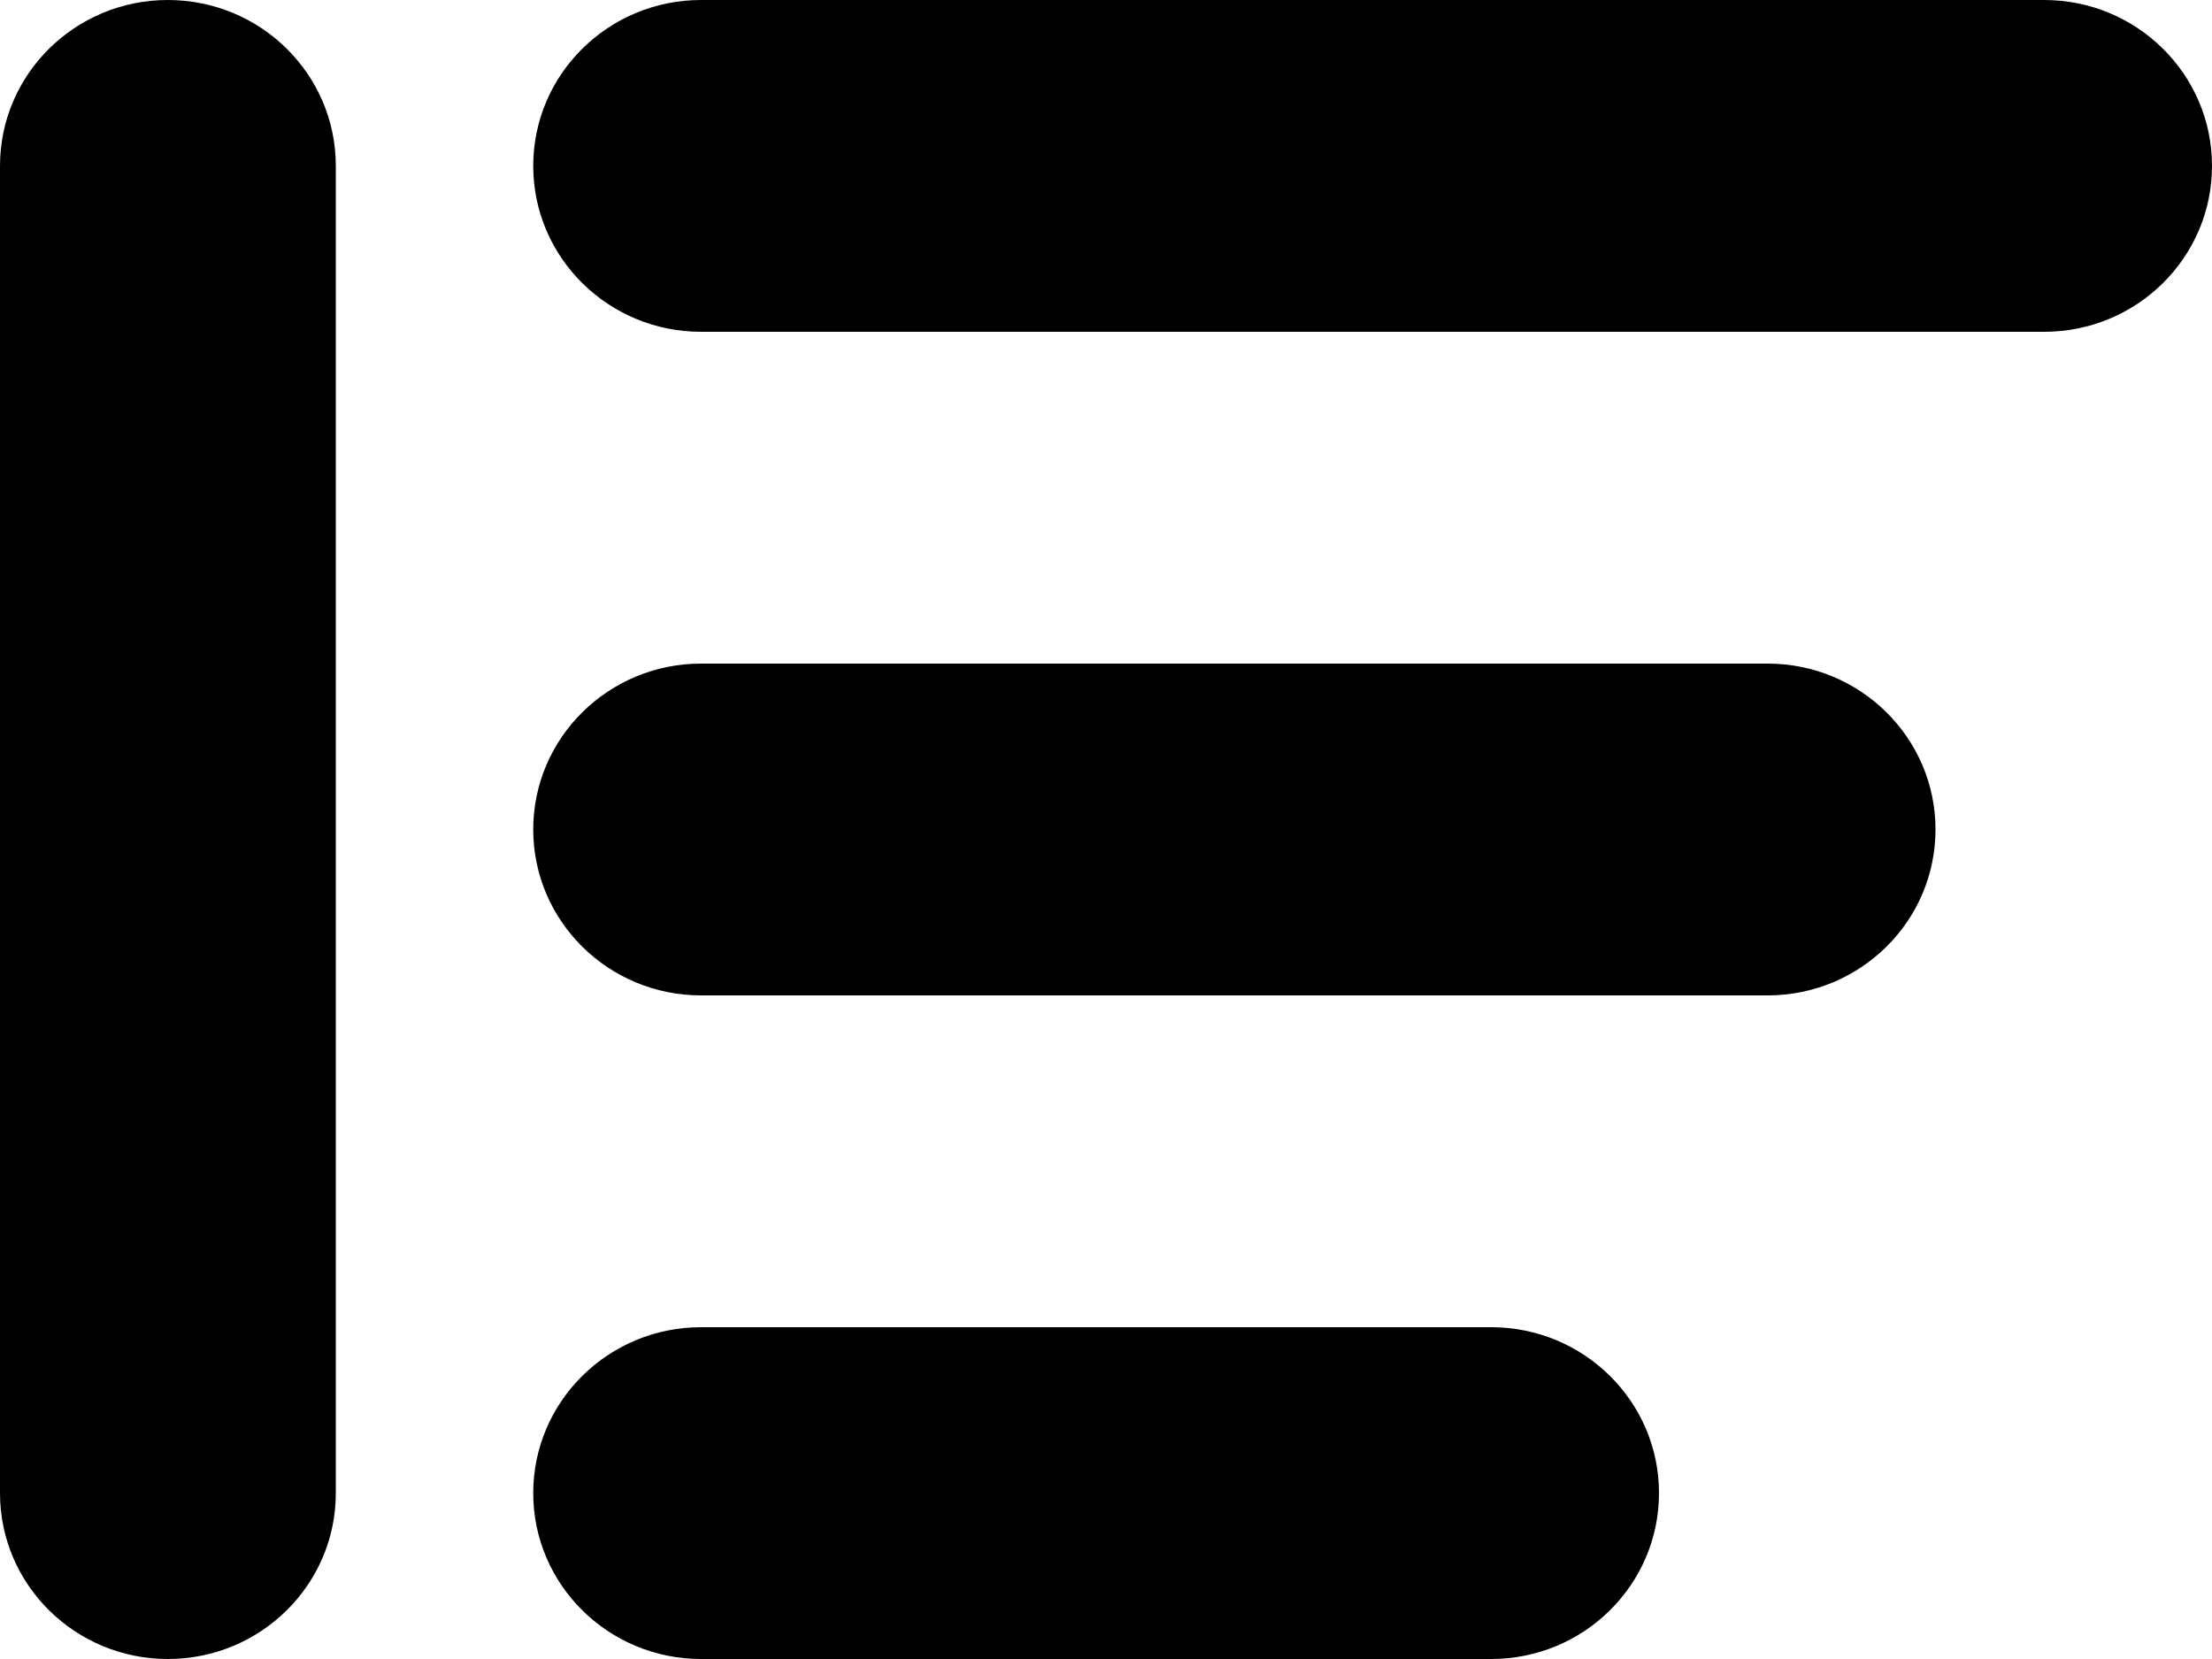
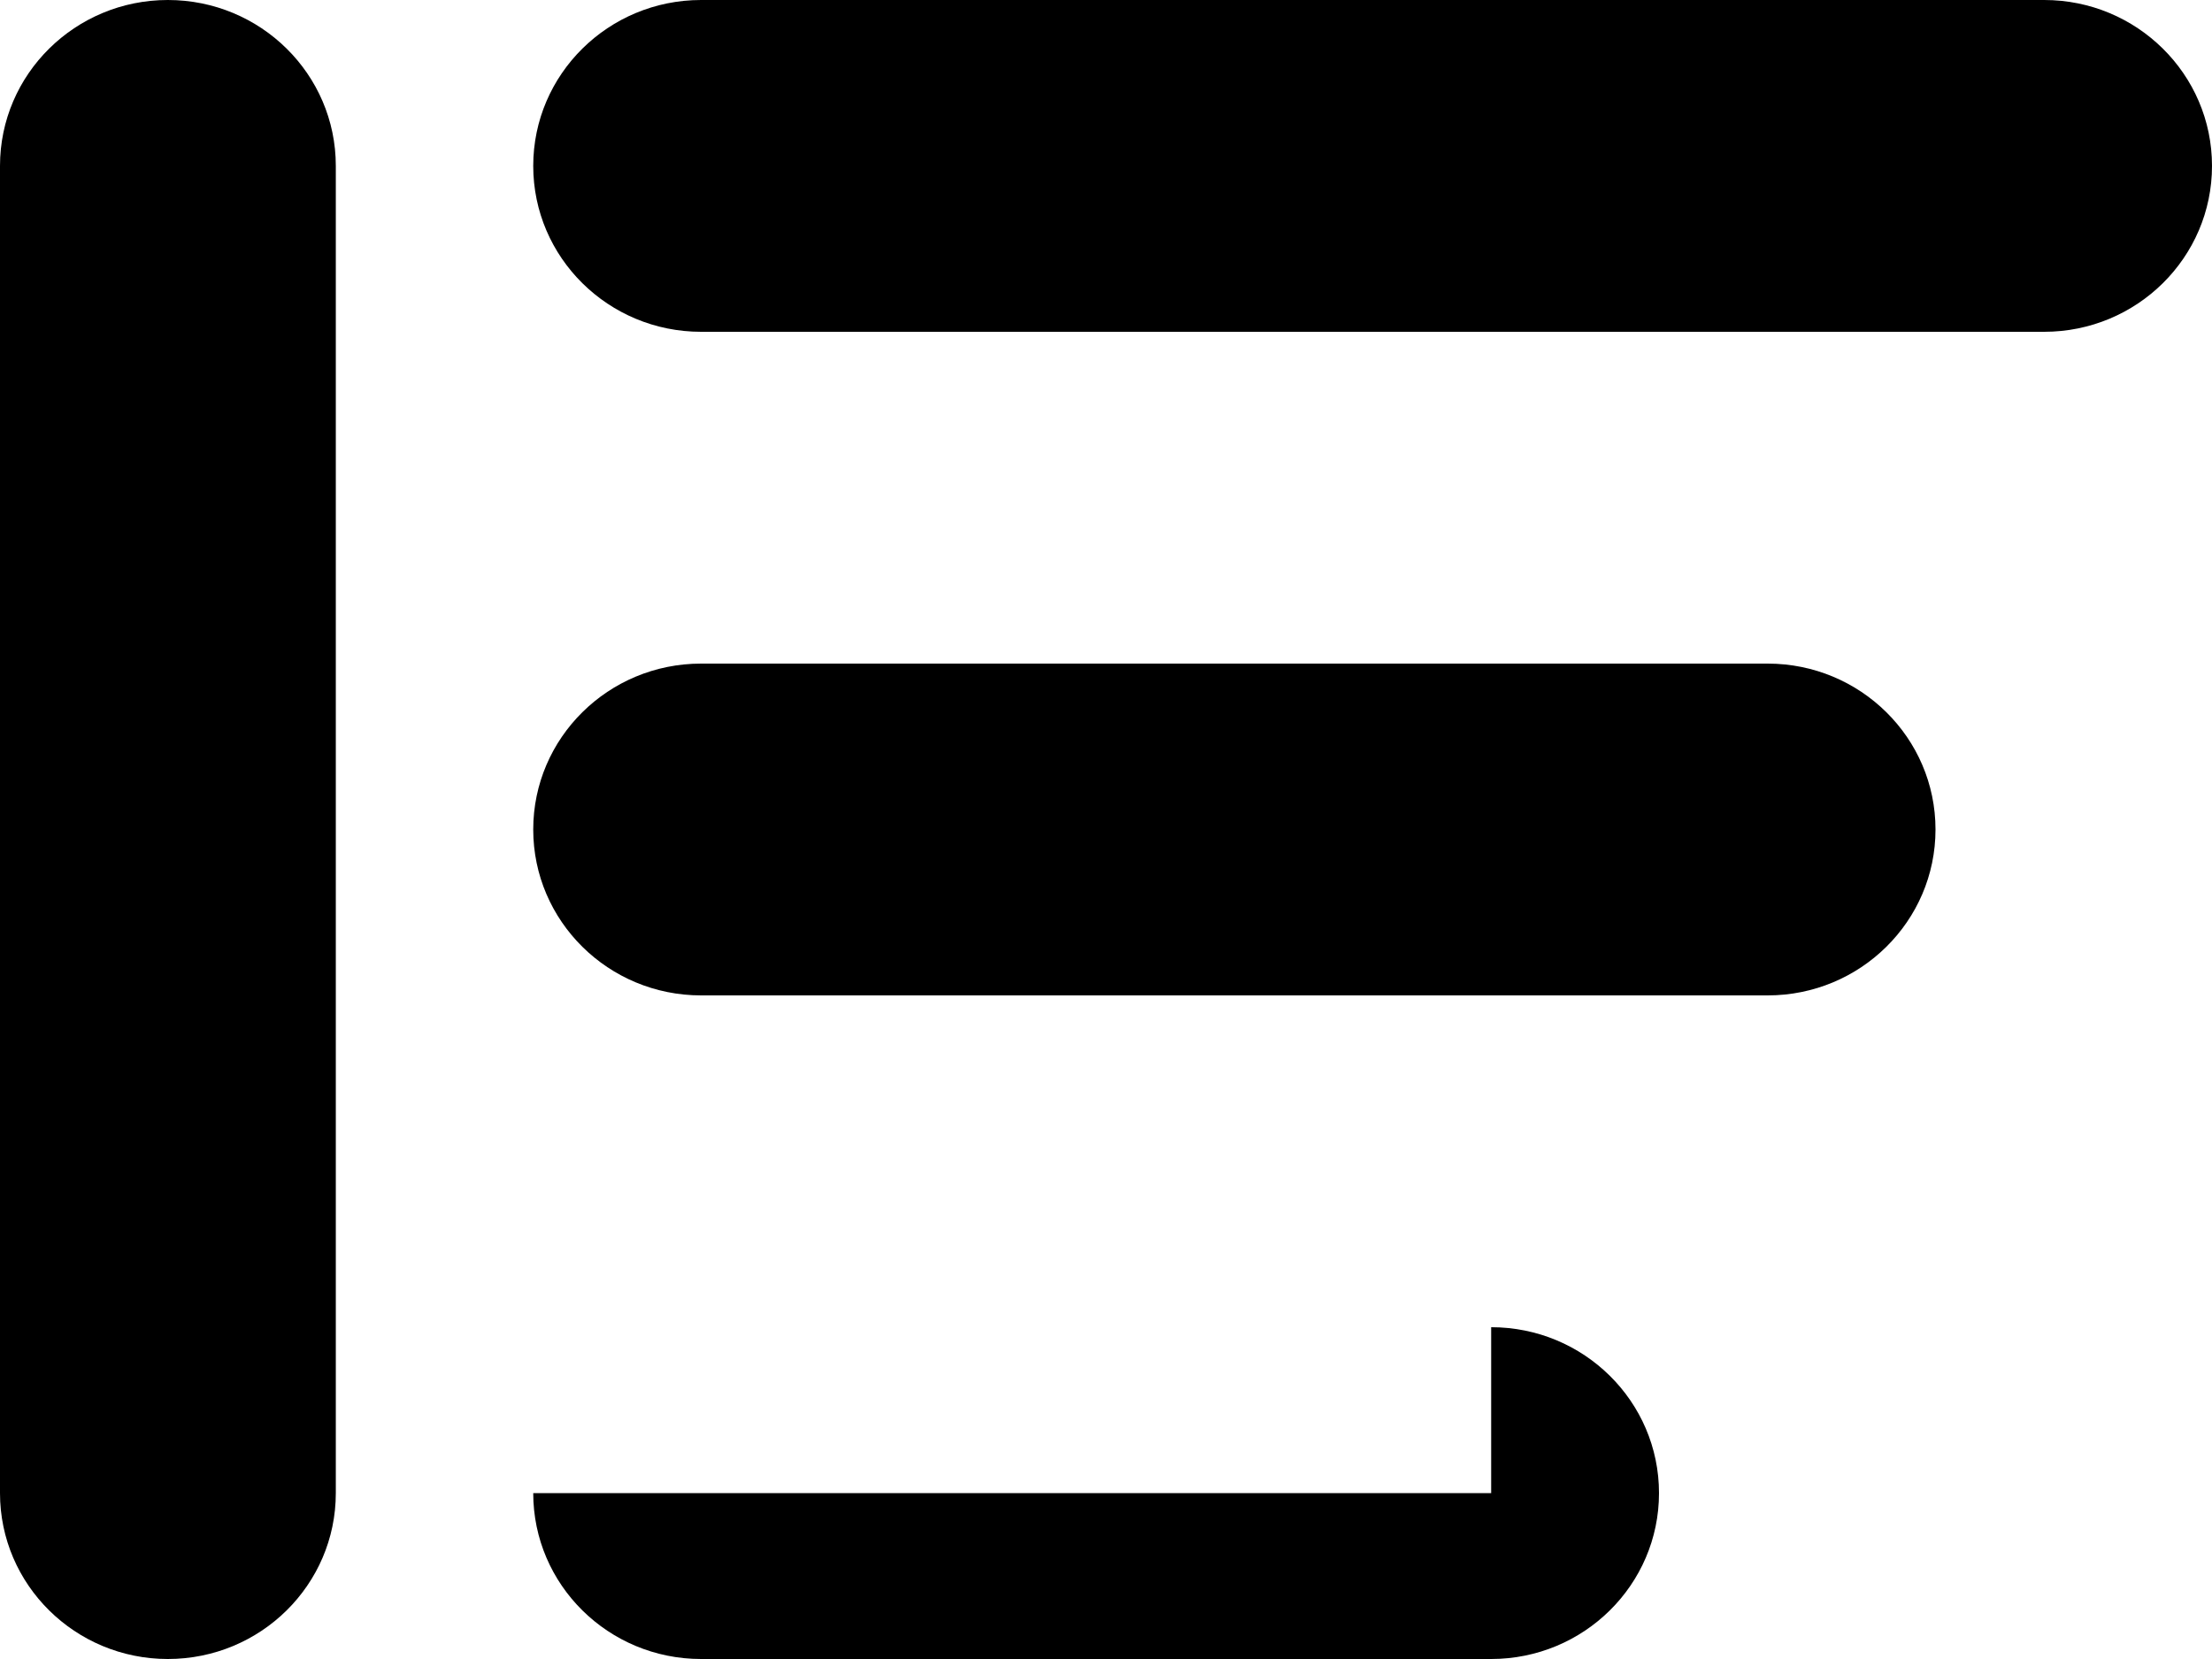
<svg xmlns="http://www.w3.org/2000/svg" width="16" height="12" viewBox="0 0 16 12" fill="none">
-   <path d="M1.214 0C1.885 0 2.429 0.537 2.429 1.2V10.8C2.429 11.463 1.885 12 1.214 12C0.544 12 9.77895e-09 11.463 0 10.8V1.2C1.56463e-07 0.537 0.544 0 1.214 0ZM10.786 9.6C11.456 9.6 12 10.137 12 10.8C12 11.463 11.456 12 10.786 12H5.071C4.401 12 3.857 11.463 3.857 10.8C3.857 10.137 4.401 9.6 5.071 9.6H10.786ZM12.786 4.8C13.456 4.8 14 5.337 14 6C14 6.663 13.456 7.2 12.786 7.2H5.071C4.401 7.2 3.857 6.663 3.857 6C3.857 5.337 4.401 4.8 5.071 4.8H12.786ZM14.786 0C15.456 1.54621e-07 16 0.537 16 1.2C16 1.863 15.456 2.4 14.786 2.4H5.071C4.401 2.4 3.857 1.863 3.857 1.2C3.857 0.537 4.401 9.66383e-09 5.071 0H14.786Z" fill="black" />
+   <path d="M1.214 0C1.885 0 2.429 0.537 2.429 1.2V10.8C2.429 11.463 1.885 12 1.214 12C0.544 12 9.77895e-09 11.463 0 10.8V1.2C1.56463e-07 0.537 0.544 0 1.214 0ZM10.786 9.6C11.456 9.6 12 10.137 12 10.8C12 11.463 11.456 12 10.786 12H5.071C4.401 12 3.857 11.463 3.857 10.8H10.786ZM12.786 4.8C13.456 4.8 14 5.337 14 6C14 6.663 13.456 7.2 12.786 7.2H5.071C4.401 7.2 3.857 6.663 3.857 6C3.857 5.337 4.401 4.8 5.071 4.8H12.786ZM14.786 0C15.456 1.54621e-07 16 0.537 16 1.2C16 1.863 15.456 2.4 14.786 2.4H5.071C4.401 2.4 3.857 1.863 3.857 1.2C3.857 0.537 4.401 9.66383e-09 5.071 0H14.786Z" fill="black" />
</svg>